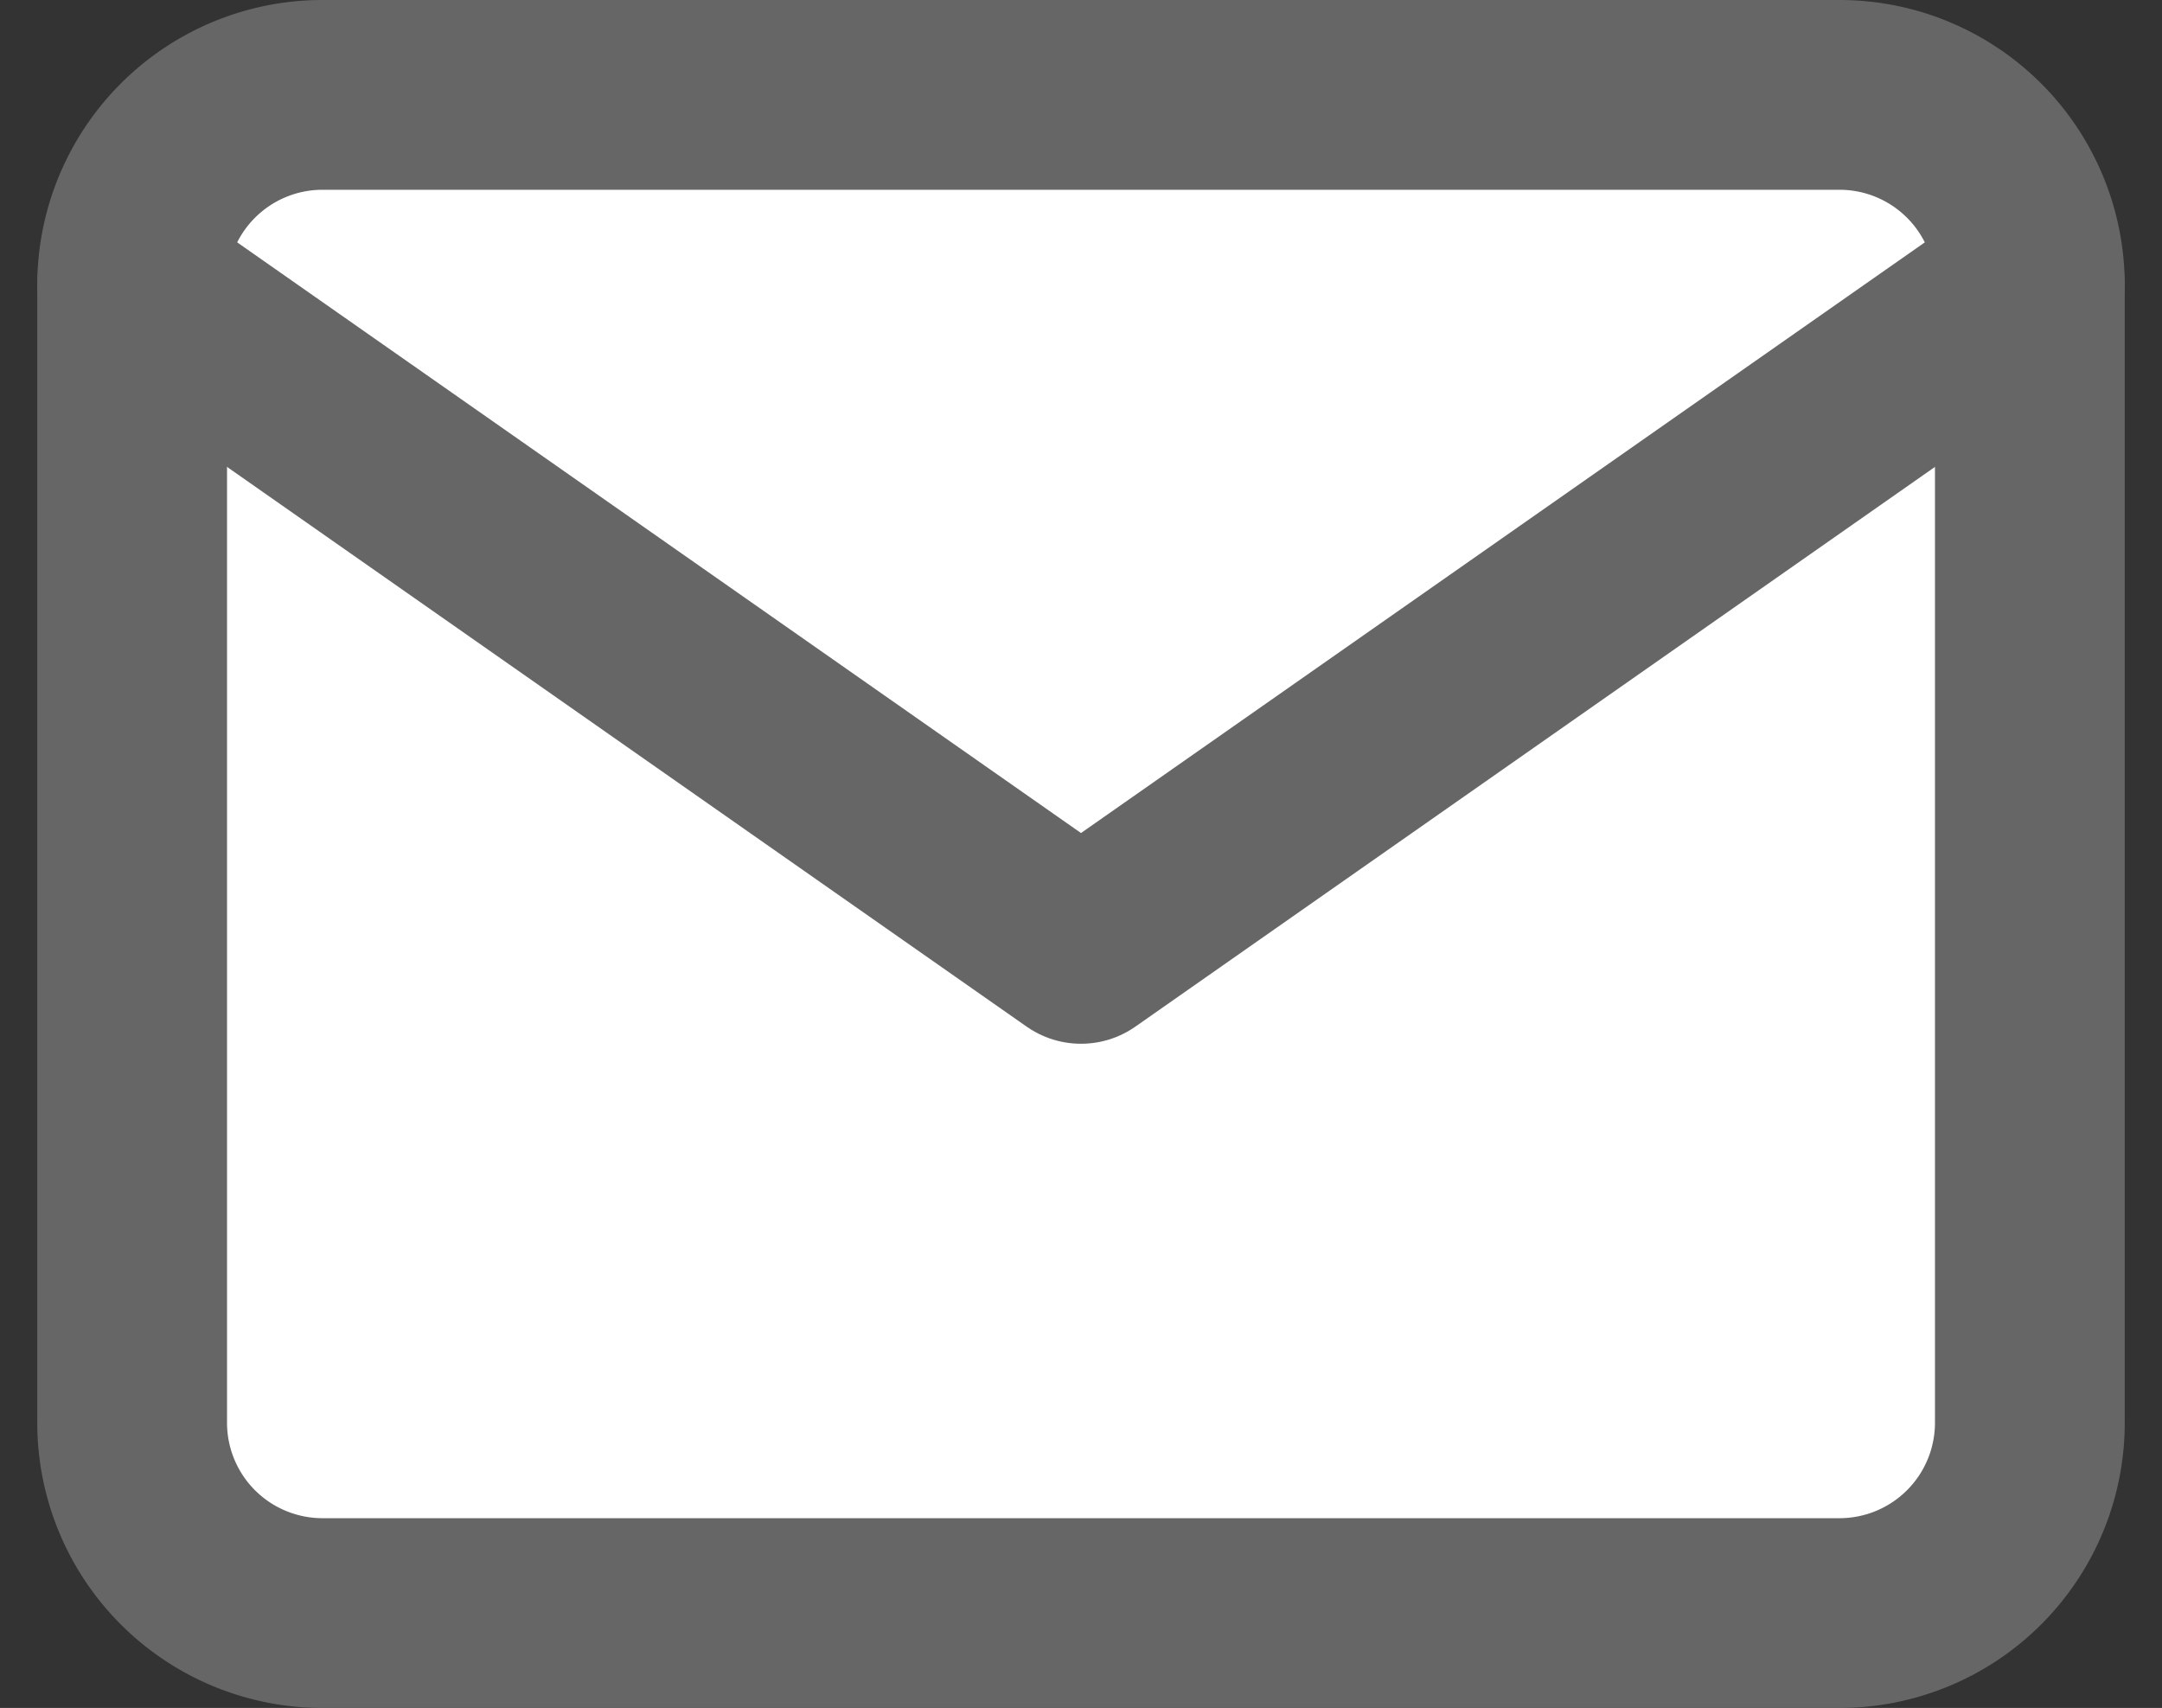
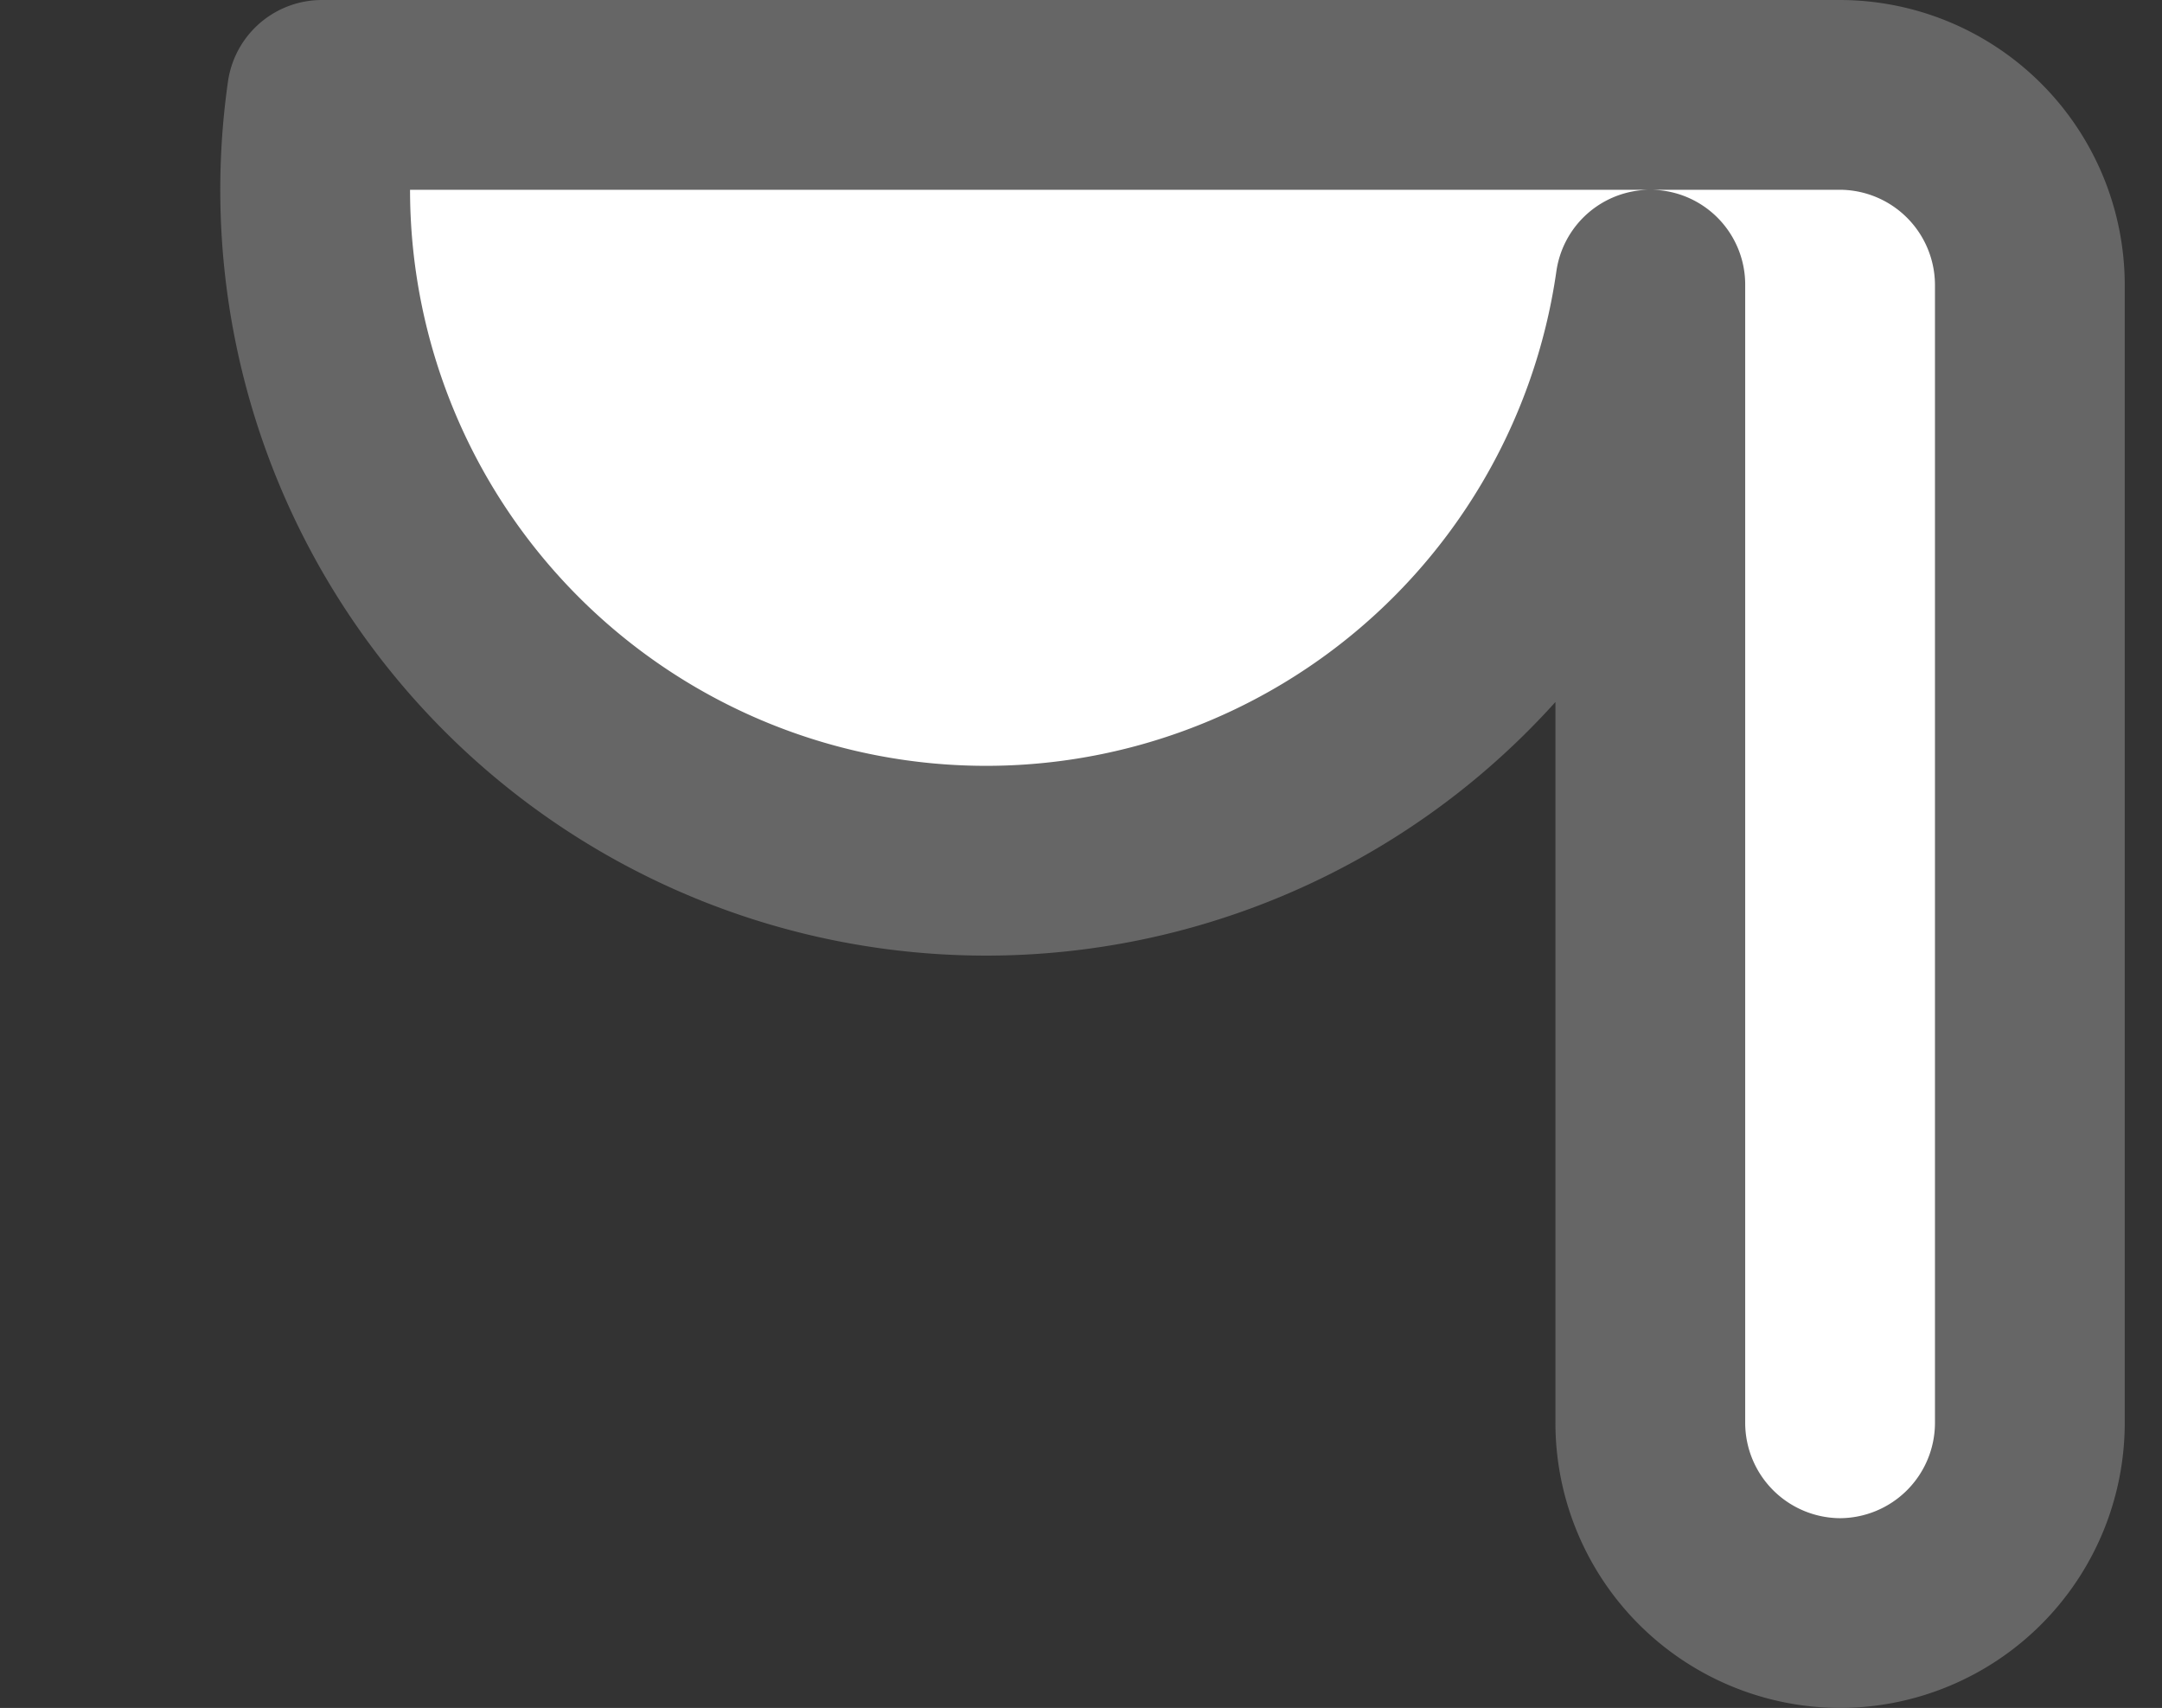
<svg xmlns="http://www.w3.org/2000/svg" width="34.178" height="27" viewBox="0 0 34.178 27">
  <rect x="0" y="0" width="34.178" height="27" fill="#333333" stroke="none" />
  <g id="Icon_feather-mail" data-name="Icon feather-mail" transform="translate(-0.911 -4.5)">
-     <path id="Path_20" data-name="Path 20" d="M6,6H30a3.009,3.009,0,0,1,3,3V27a3.009,3.009,0,0,1-3,3H6a3.009,3.009,0,0,1-3-3V9A3.009,3.009,0,0,1,6,6Z" fill="#fff" stroke="#666" stroke-linecap="round" stroke-linejoin="round" stroke-width="3" />
-     <path id="Path_21" data-name="Path 21" d="M33,9,18,19.5,3,9" fill="#fff" stroke="#666" stroke-linecap="round" stroke-linejoin="round" stroke-width="3" />
+     <path id="Path_20" data-name="Path 20" d="M6,6H30a3.009,3.009,0,0,1,3,3V27a3.009,3.009,0,0,1-3,3a3.009,3.009,0,0,1-3-3V9A3.009,3.009,0,0,1,6,6Z" fill="#fff" stroke="#666" stroke-linecap="round" stroke-linejoin="round" stroke-width="3" />
  </g>
</svg>